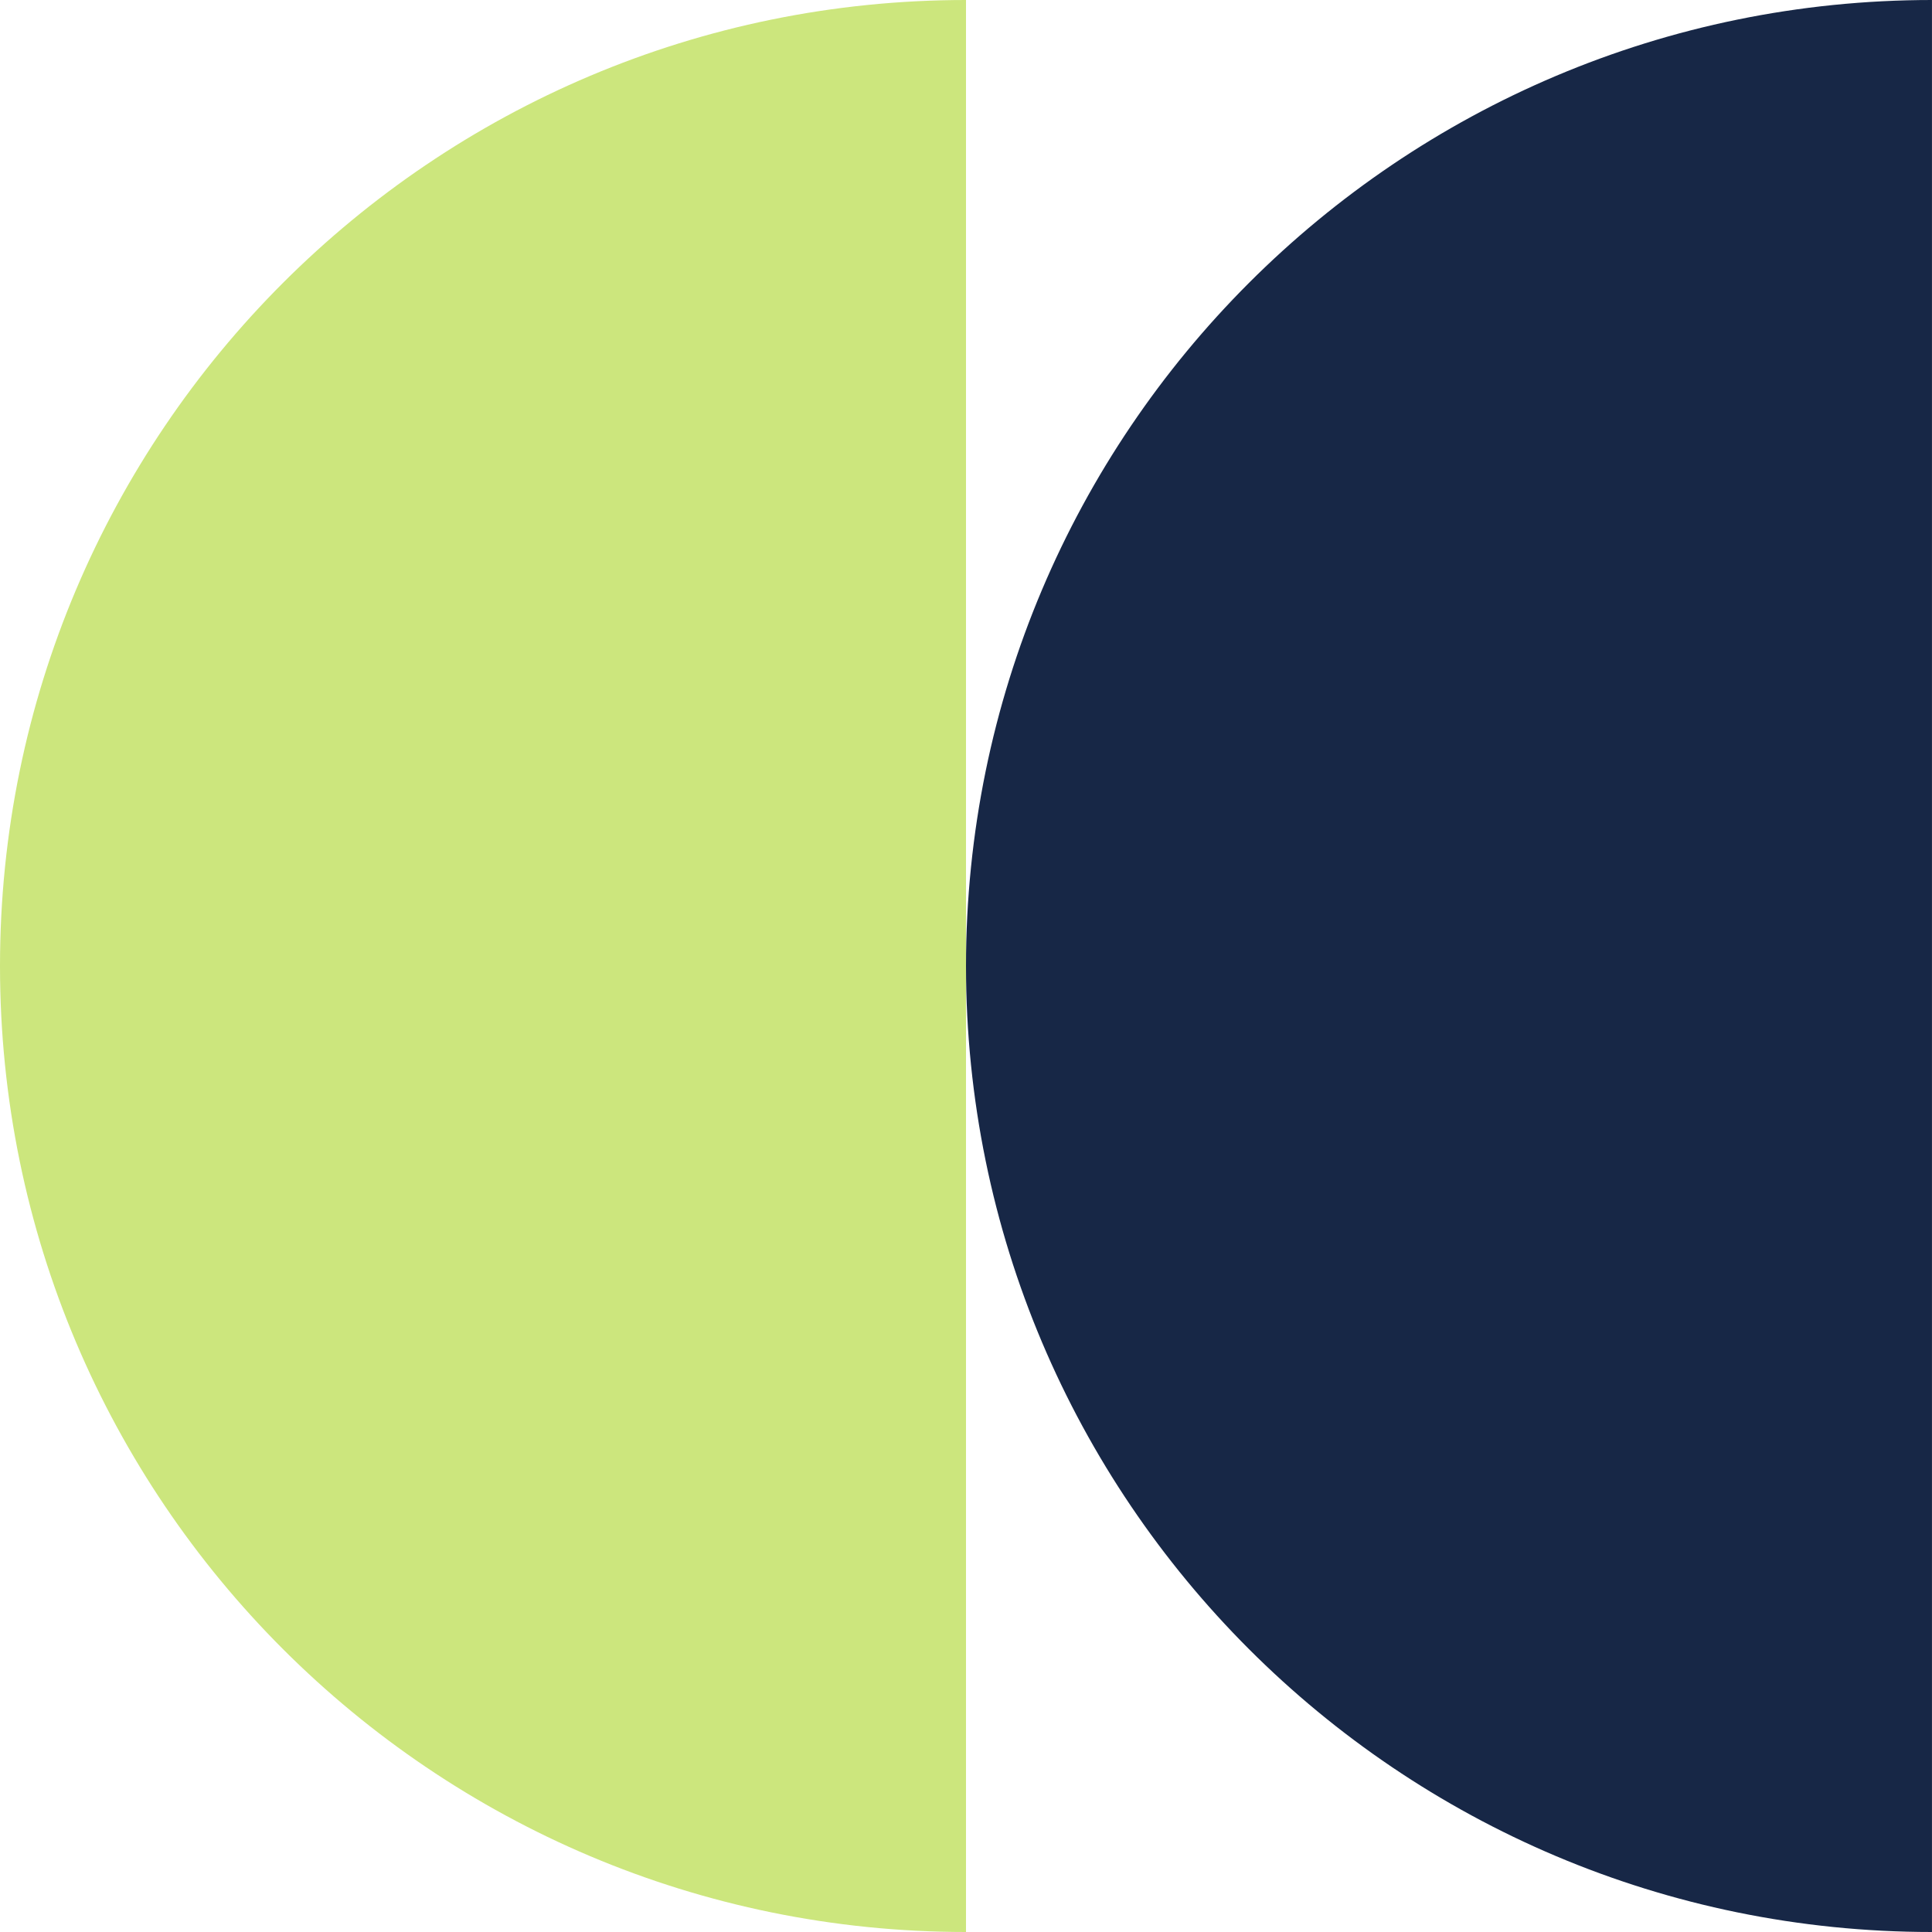
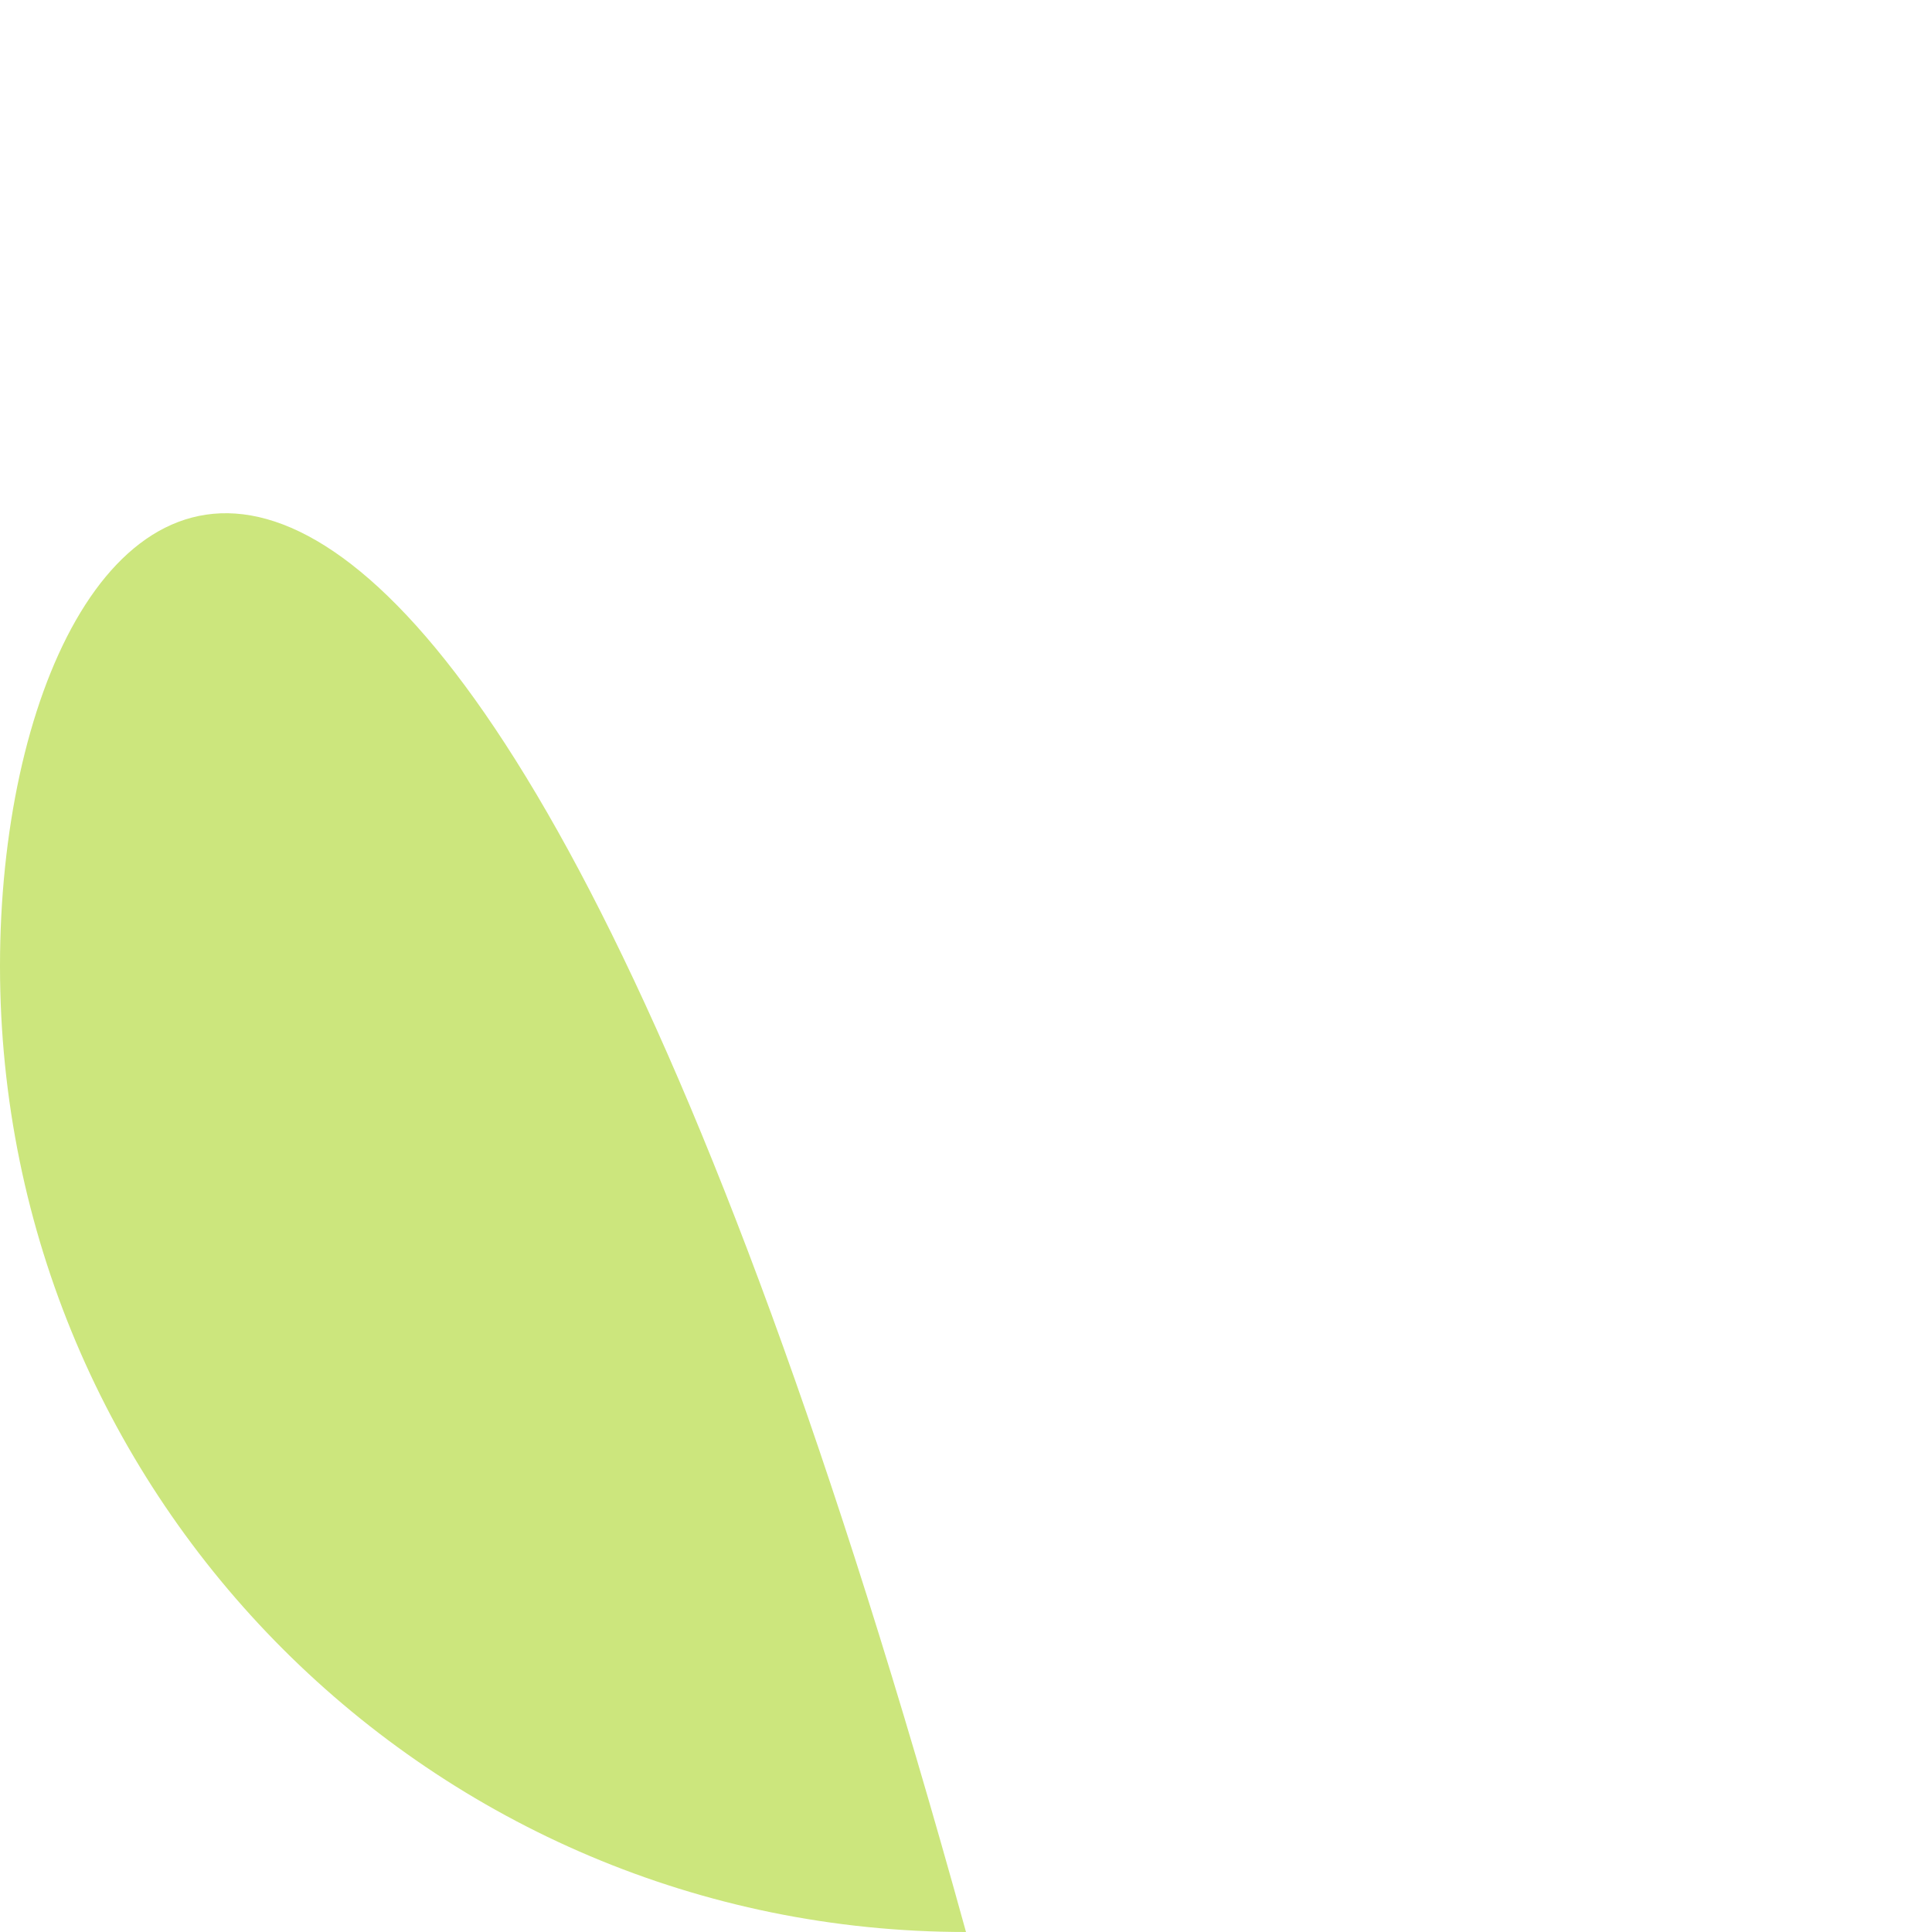
<svg xmlns="http://www.w3.org/2000/svg" width="64" height="64" viewBox="0 0 64 64" fill="none">
-   <path d="M32 32C32 49.674 46.326 64 63.999 64V0C46.326 0 32 14.327 32 32Z" fill="#172746" />
-   <path d="M0 32C0 49.674 14.327 64 32 64V0C14.327 0 0 14.327 0 32Z" fill="#CCE67D" />
+   <path d="M0 32C0 49.674 14.327 64 32 64C14.327 0 0 14.327 0 32Z" fill="#CCE67D" />
</svg>